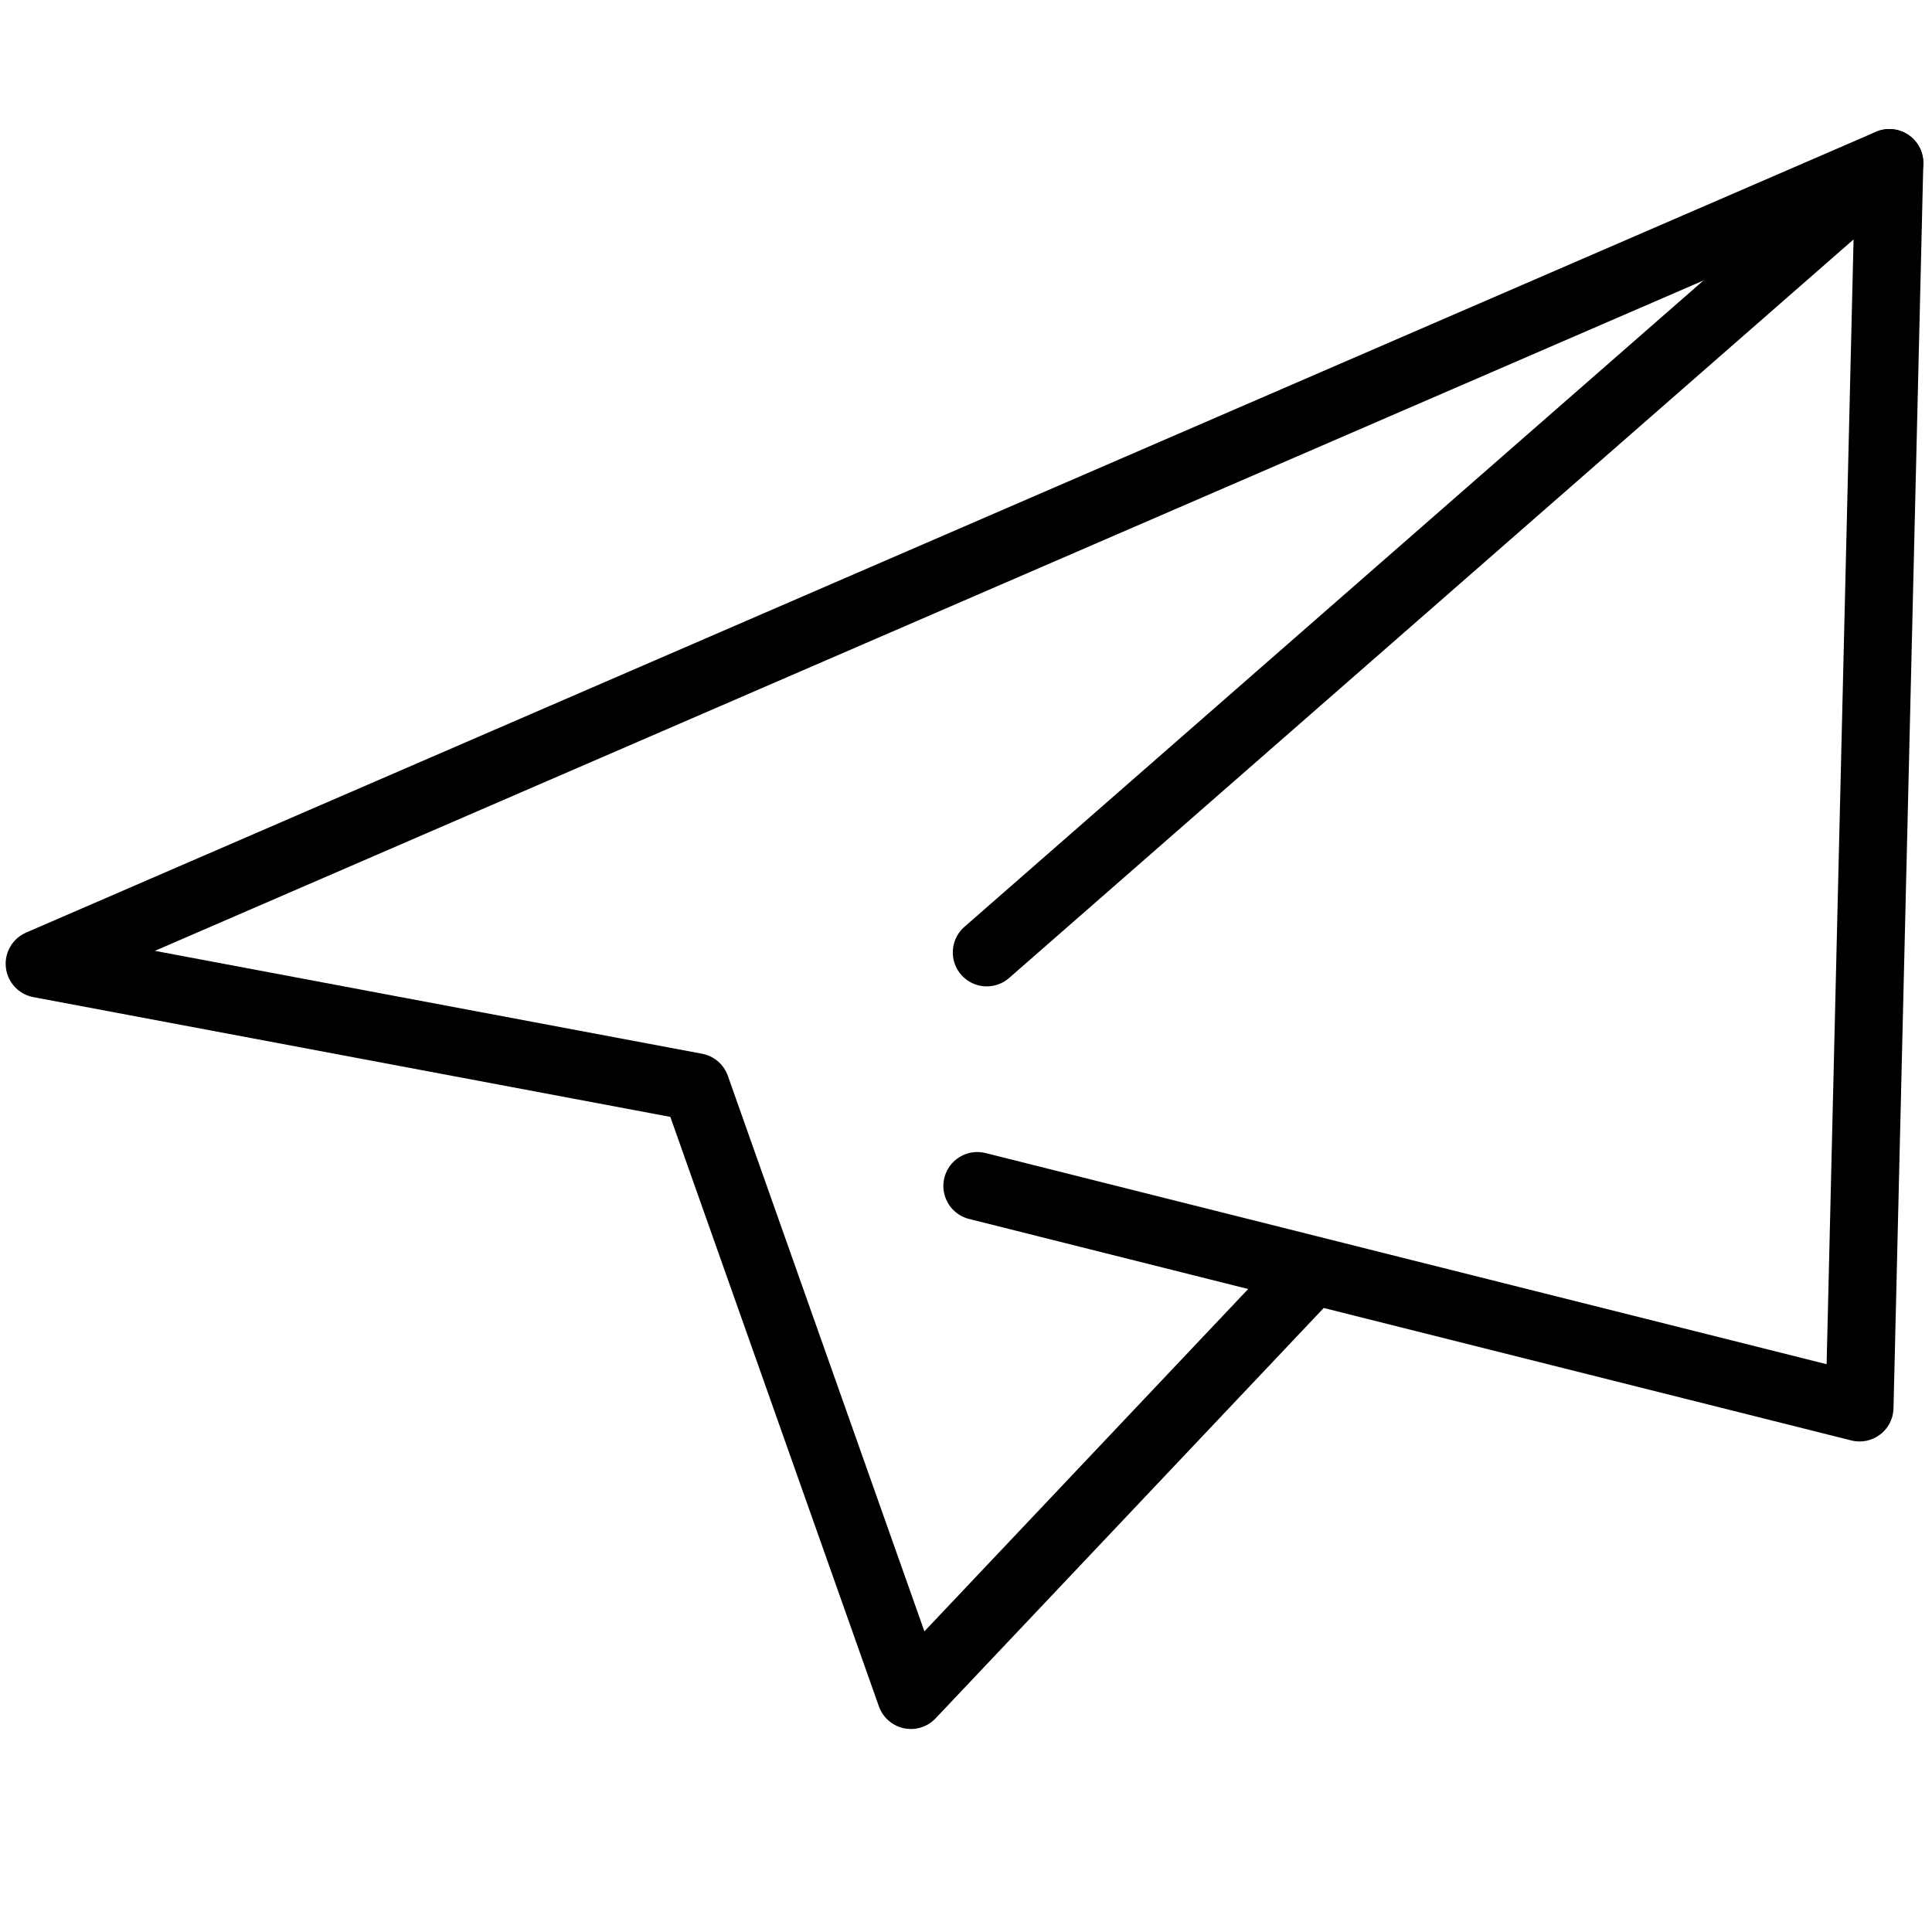
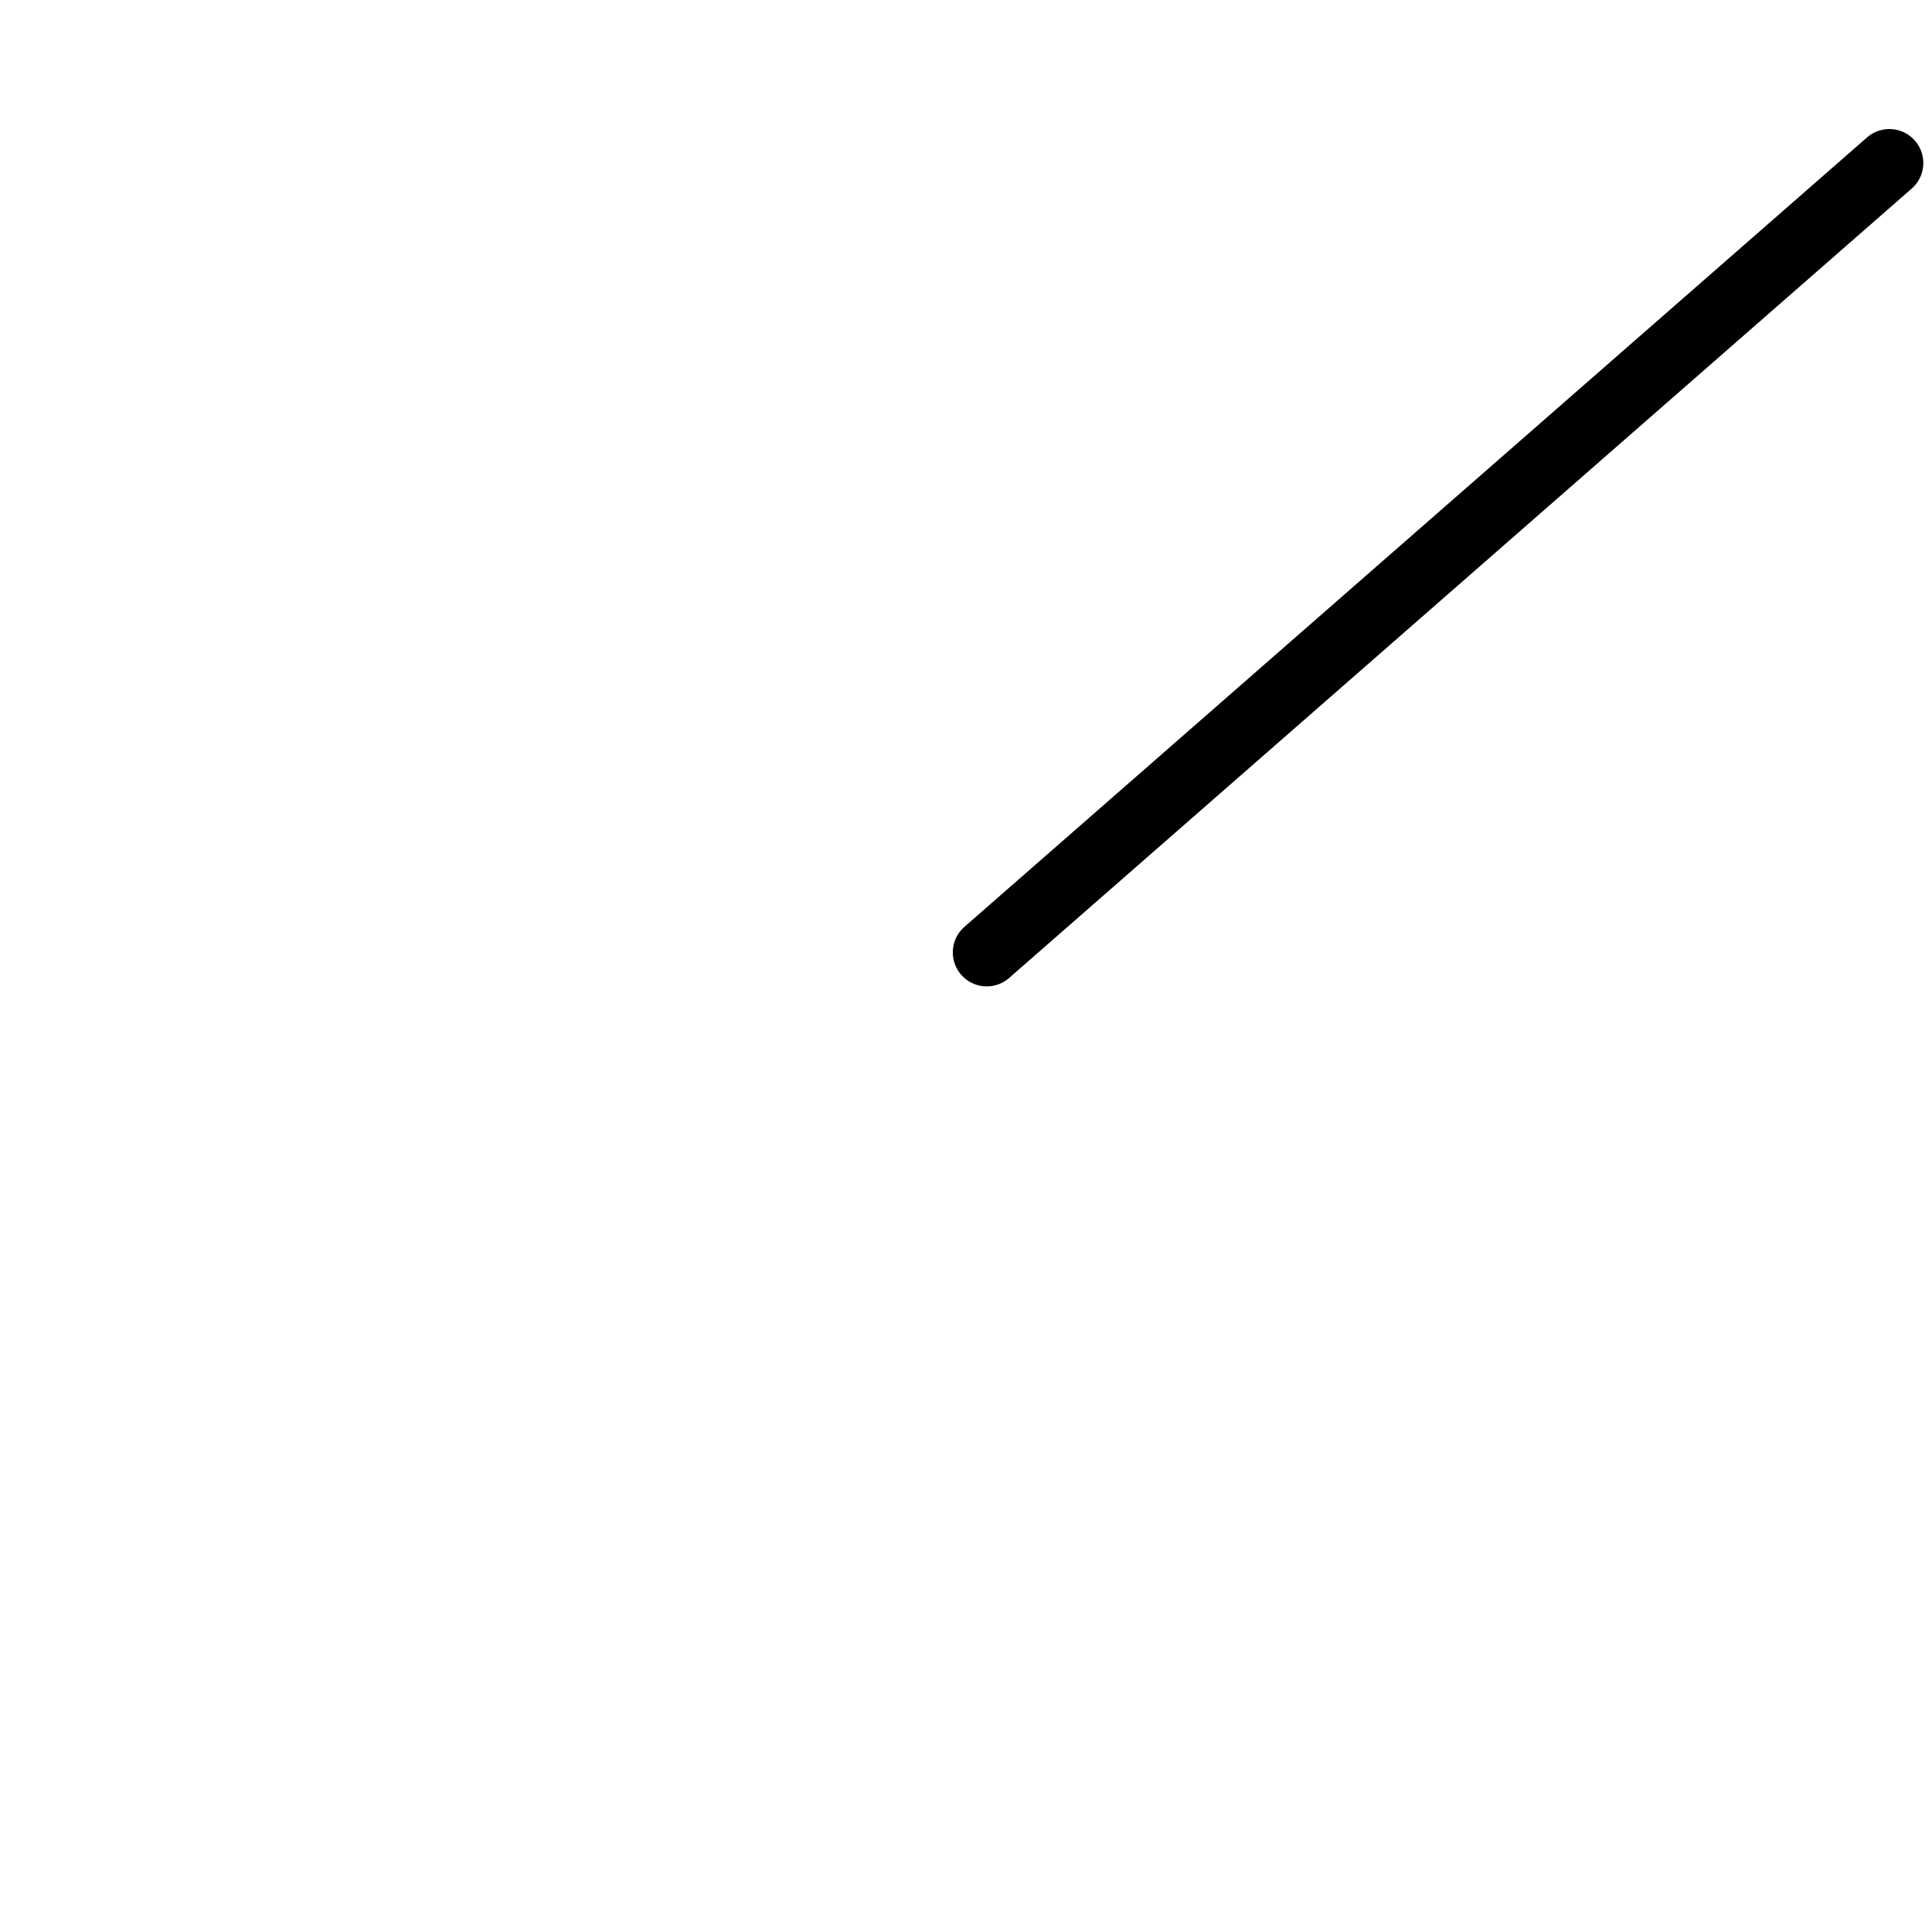
<svg xmlns="http://www.w3.org/2000/svg" id="Calque_1" width="512" height="512" version="1.1" viewBox="0 0 512 512">
  <defs>
    <style>
      .st0 {
        fill: none;
        stroke: #000;
        stroke-linecap: round;
        stroke-linejoin: round;
        stroke-width: 18px;
      }
    </style>
  </defs>
-   <polyline class="st0" points="347.9 336.6 241.4 449.2 184.4 288.1 10.5 255.4 500.7 43.2 492.8 373 259 314.3" />
  <line class="st0" x1="261.5" y1="252.4" x2="500.7" y2="43.2" />
</svg>